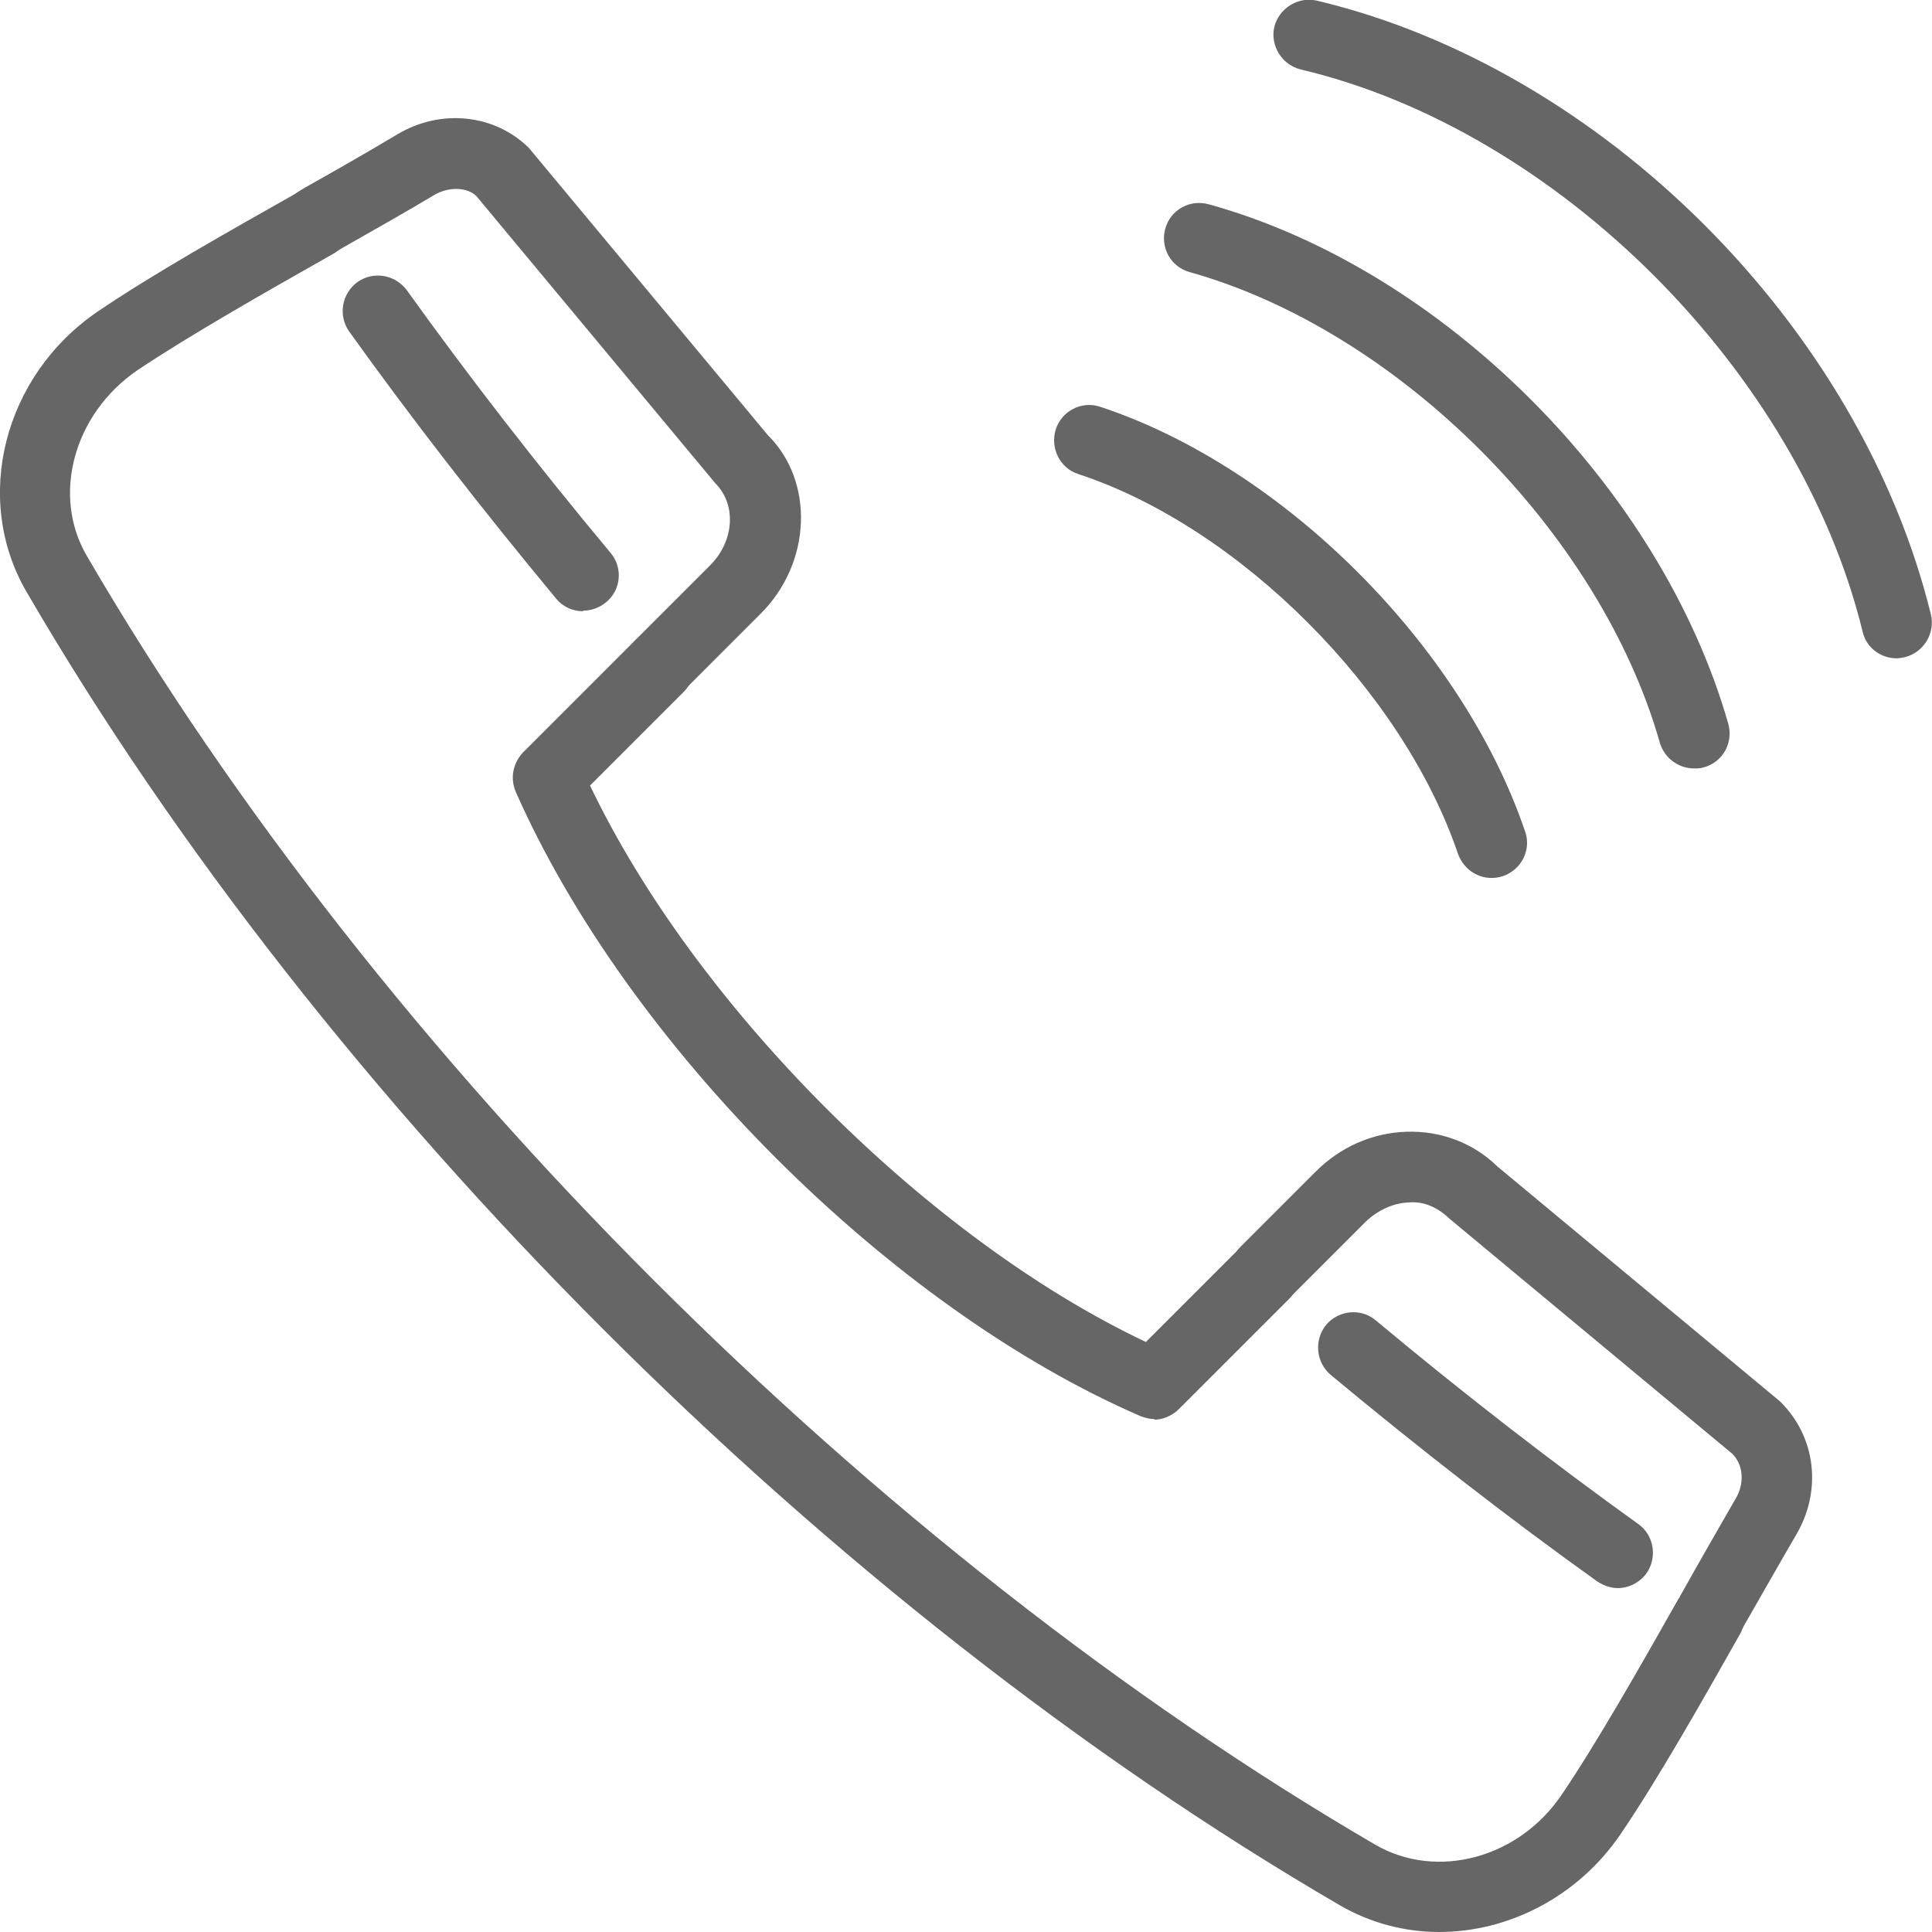
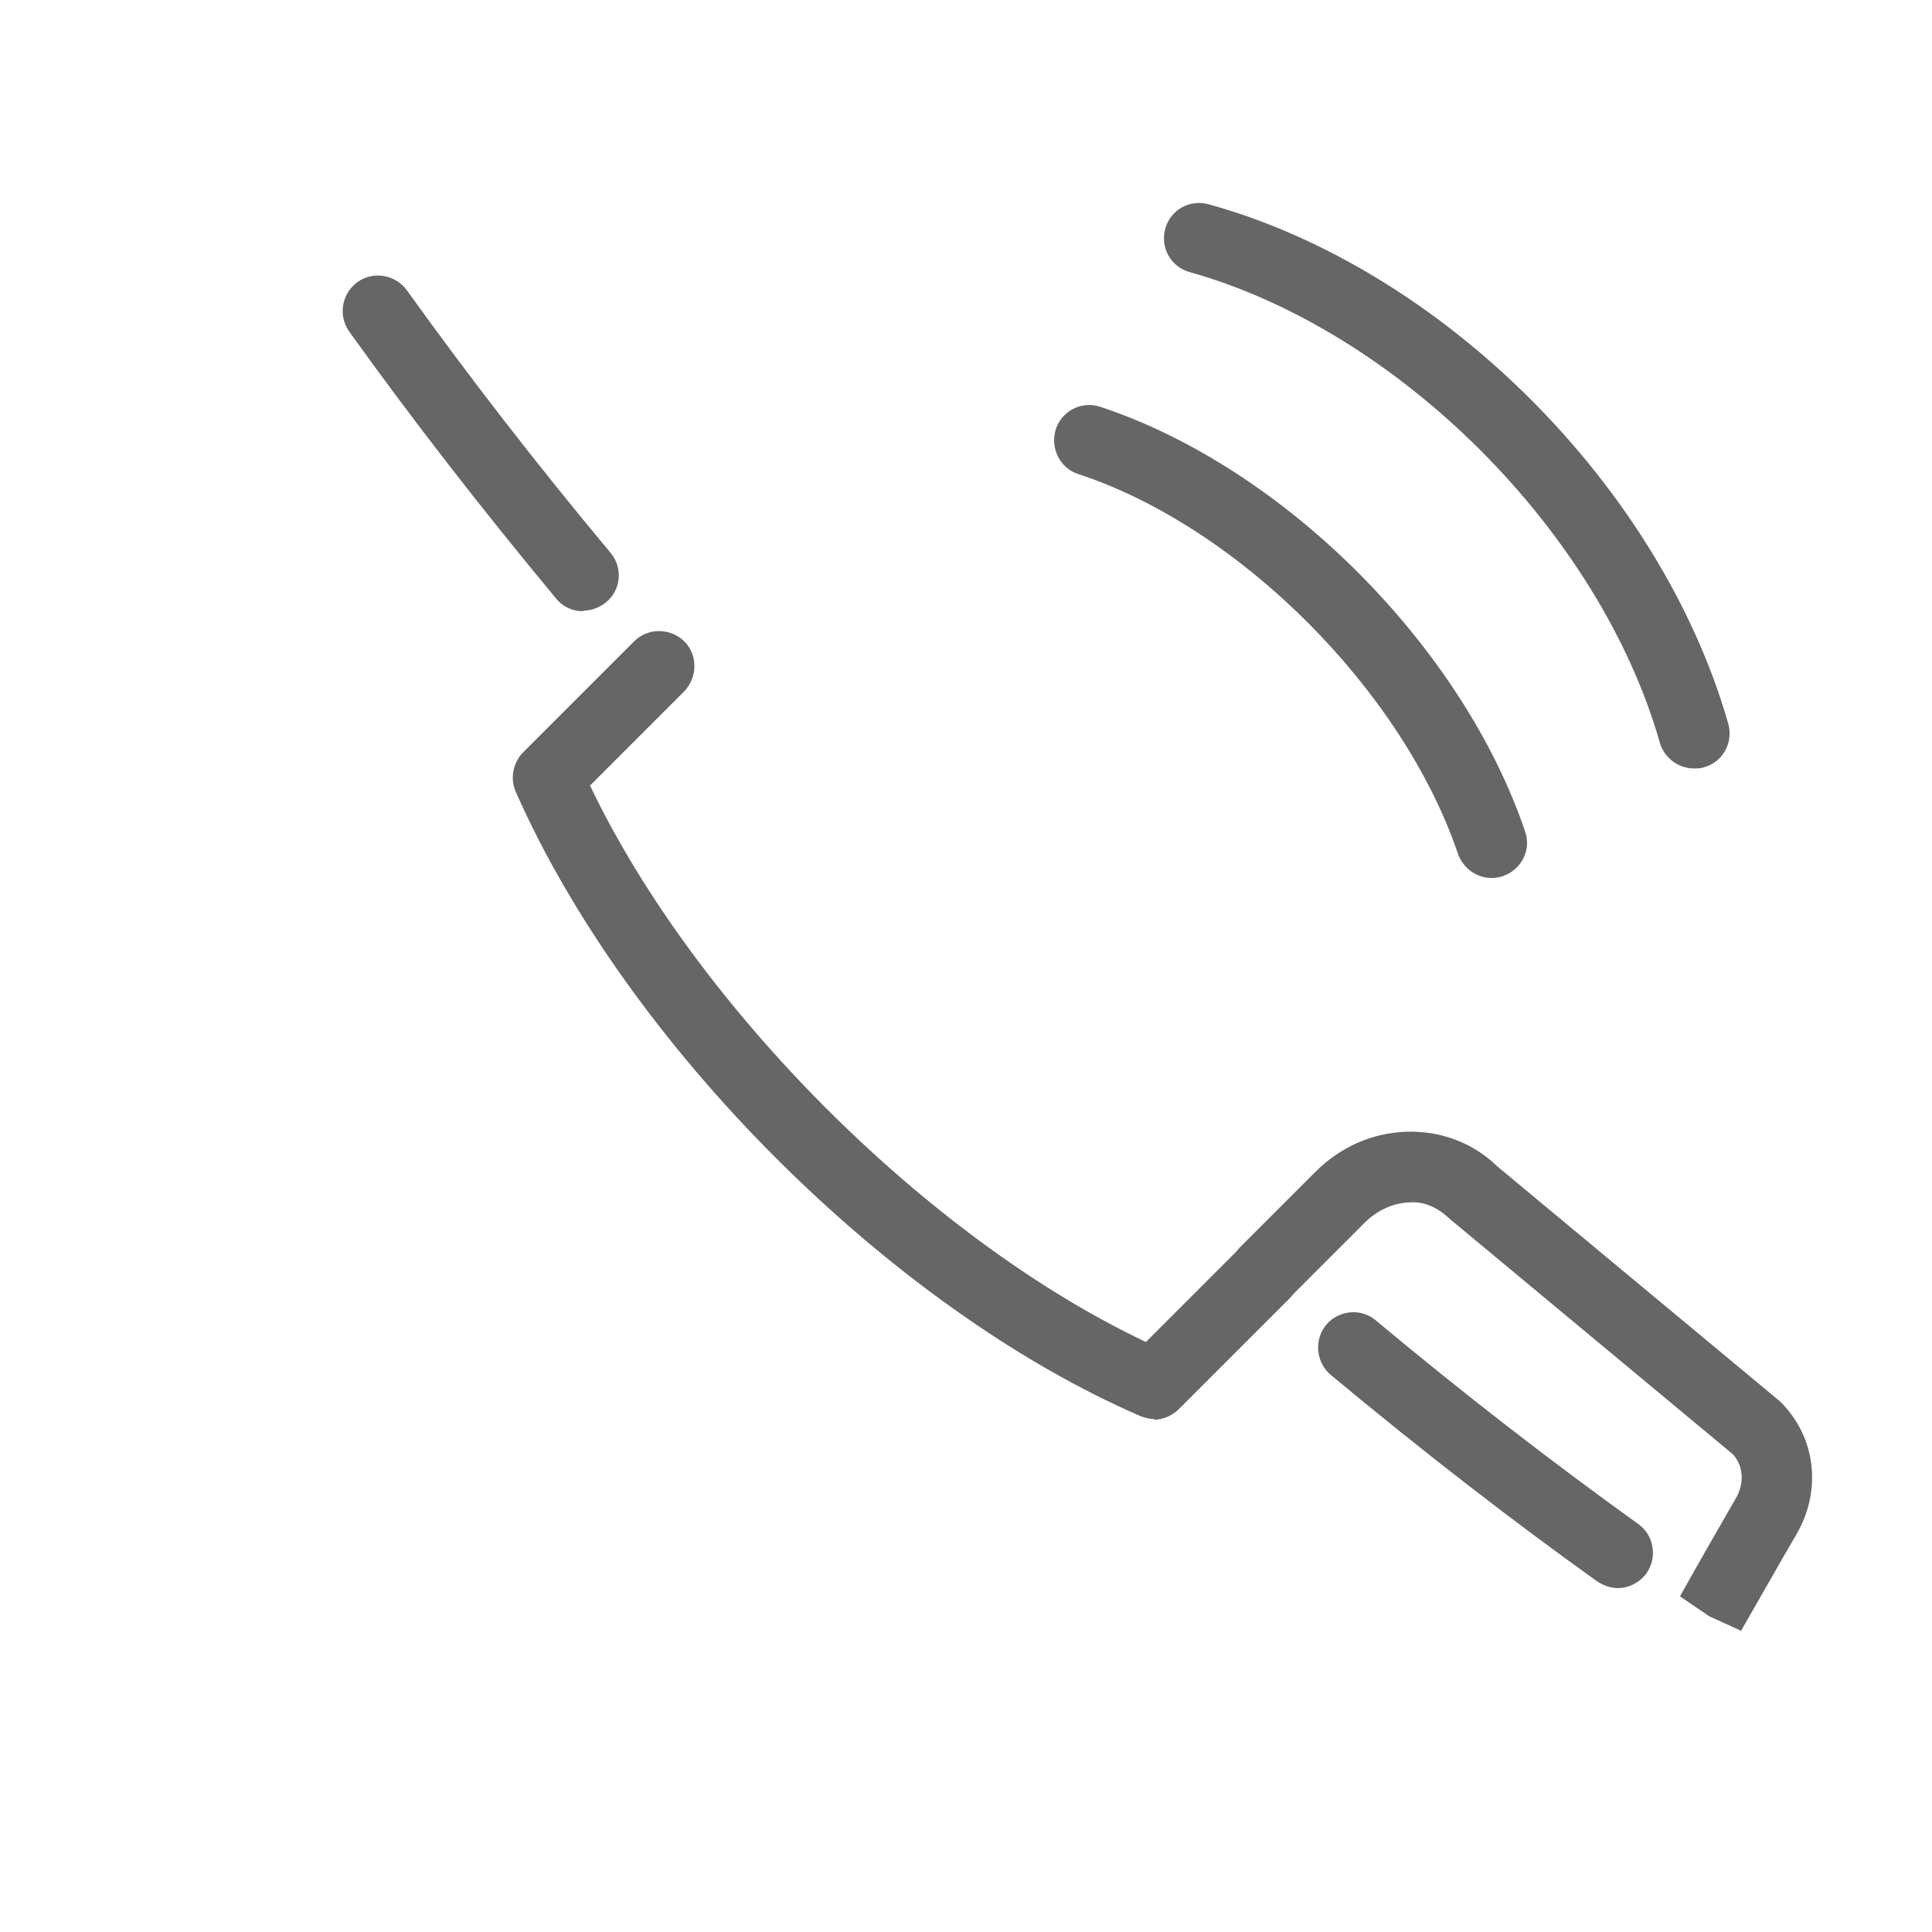
<svg xmlns="http://www.w3.org/2000/svg" id="_レイヤー_2" data-name="レイヤー 2" width="32.81" height="32.81" viewBox="0 0 32.81 32.81">
  <defs>
    <style>
      .cls-1 {
        fill: #666;
        stroke-width: 0px;
      }
    </style>
  </defs>
  <g id="_情報" data-name="情報">
    <g>
      <g>
        <g>
          <path class="cls-1" d="m29.58,27.7l-.55-.25-.5-.34c.34-.61.67-1.18.94-1.65.16-.26.14-.58-.05-.77l-4.8-3.99c-.21-.2-.44-.3-.69-.28-.27.01-.53.13-.74.33l-1.28,1.28c-.23.23-.61.23-.85,0s-.23-.61,0-.85l1.28-1.28c.42-.42.96-.66,1.54-.68.59-.02,1.14.19,1.55.59l4.8,3.99c.62.61.71,1.53.27,2.27-.27.46-.59,1.03-.93,1.62Zm-.55-.25h.01-.01Z" />
          <path class="cls-1" d="m27.48,26.97c-.12,0-.24-.04-.35-.11-1.47-1.05-2.99-2.23-4.53-3.51-.25-.21-.29-.59-.08-.85.21-.25.59-.29.84-.08,1.51,1.26,3.01,2.42,4.46,3.46.27.19.33.57.14.84-.12.16-.3.25-.49.25Z" />
          <path class="cls-1" d="m19.61,24.1c-.08,0-.16-.02-.24-.05-4.25-1.84-8.71-6.3-10.61-10.6-.1-.23-.05-.49.12-.67l1.89-1.89c.23-.23.61-.23.85,0,.23.23.23.61,0,.85l-1.6,1.6c1.79,3.75,5.74,7.7,9.44,9.45l1.59-1.59c.23-.23.61-.23.85,0,.23.23.23.61,0,.85l-1.88,1.88c-.11.11-.27.18-.42.18Z" />
-           <path class="cls-1" d="m24.44,32.81c-.58,0-1.16-.15-1.68-.45C14.06,27.3,5.51,18.75.45,10.05c-.92-1.58-.39-3.67,1.21-4.76.91-.62,2.24-1.37,3.41-2.03.29-.16.65-.06.82.23.16.29.06.65-.23.82-1.15.65-2.45,1.39-3.33,1.98-1.08.74-1.46,2.13-.85,3.16,4.97,8.53,13.35,16.91,21.88,21.88,1.04.6,2.43.23,3.16-.85.59-.87,1.33-2.17,1.98-3.32.16-.29.53-.39.82-.23.29.16.39.53.23.82-.66,1.17-1.41,2.49-2.03,3.4-.73,1.07-1.91,1.66-3.08,1.66Z" />
        </g>
        <g>
-           <path class="cls-1" d="m32.21,11.18c-.27,0-.52-.18-.58-.46-1.08-4.41-5.18-8.51-9.54-9.54-.32-.08-.52-.4-.45-.72.08-.32.4-.52.72-.45,4.85,1.15,9.23,5.53,10.43,10.42.08.32-.12.65-.44.73-.05.01-.1.02-.14.02Z" />
          <path class="cls-1" d="m28.77,13.05c-.26,0-.5-.17-.58-.43-1.02-3.59-4.45-7.01-7.99-8-.32-.09-.5-.42-.41-.74.09-.32.42-.5.74-.41,3.97,1.1,7.67,4.8,8.82,8.82.09.32-.09.65-.41.74-.06.02-.11.02-.17.02Z" />
          <path class="cls-1" d="m25.33,14.91c-.25,0-.48-.16-.57-.41-.94-2.77-3.71-5.55-6.45-6.45-.31-.1-.48-.44-.38-.76.1-.31.44-.49.76-.38,3.11,1.03,6.14,4.06,7.21,7.21.11.31-.06.65-.38.76-.06.02-.13.03-.19.03Z" />
        </g>
      </g>
-       <path class="cls-1" d="m11.2,11.91c-.15,0-.31-.06-.42-.18-.23-.23-.23-.61,0-.85l1.28-1.28c.41-.41.45-1.03.09-1.39l-4.06-4.88c-.15-.15-.47-.17-.73-.01-.45.27-1,.58-1.58.91l-.1.06c-.29.16-.65.06-.82-.23-.16-.29-.06-.65.23-.82l.1-.06c.57-.32,1.11-.63,1.56-.9.74-.44,1.65-.34,2.23.23l4.06,4.88c.79.78.75,2.17-.13,3.04l-1.28,1.28c-.12.12-.27.18-.42.18Z" />
      <path class="cls-1" d="m9.9,10.38c-.17,0-.34-.07-.46-.22-1.27-1.53-2.45-3.05-3.51-4.53-.19-.27-.13-.64.14-.84.27-.19.64-.13.84.14,1.04,1.45,2.2,2.95,3.46,4.46.21.25.18.63-.08.84-.11.09-.25.14-.38.14Z" />
    </g>
  </g>
</svg>